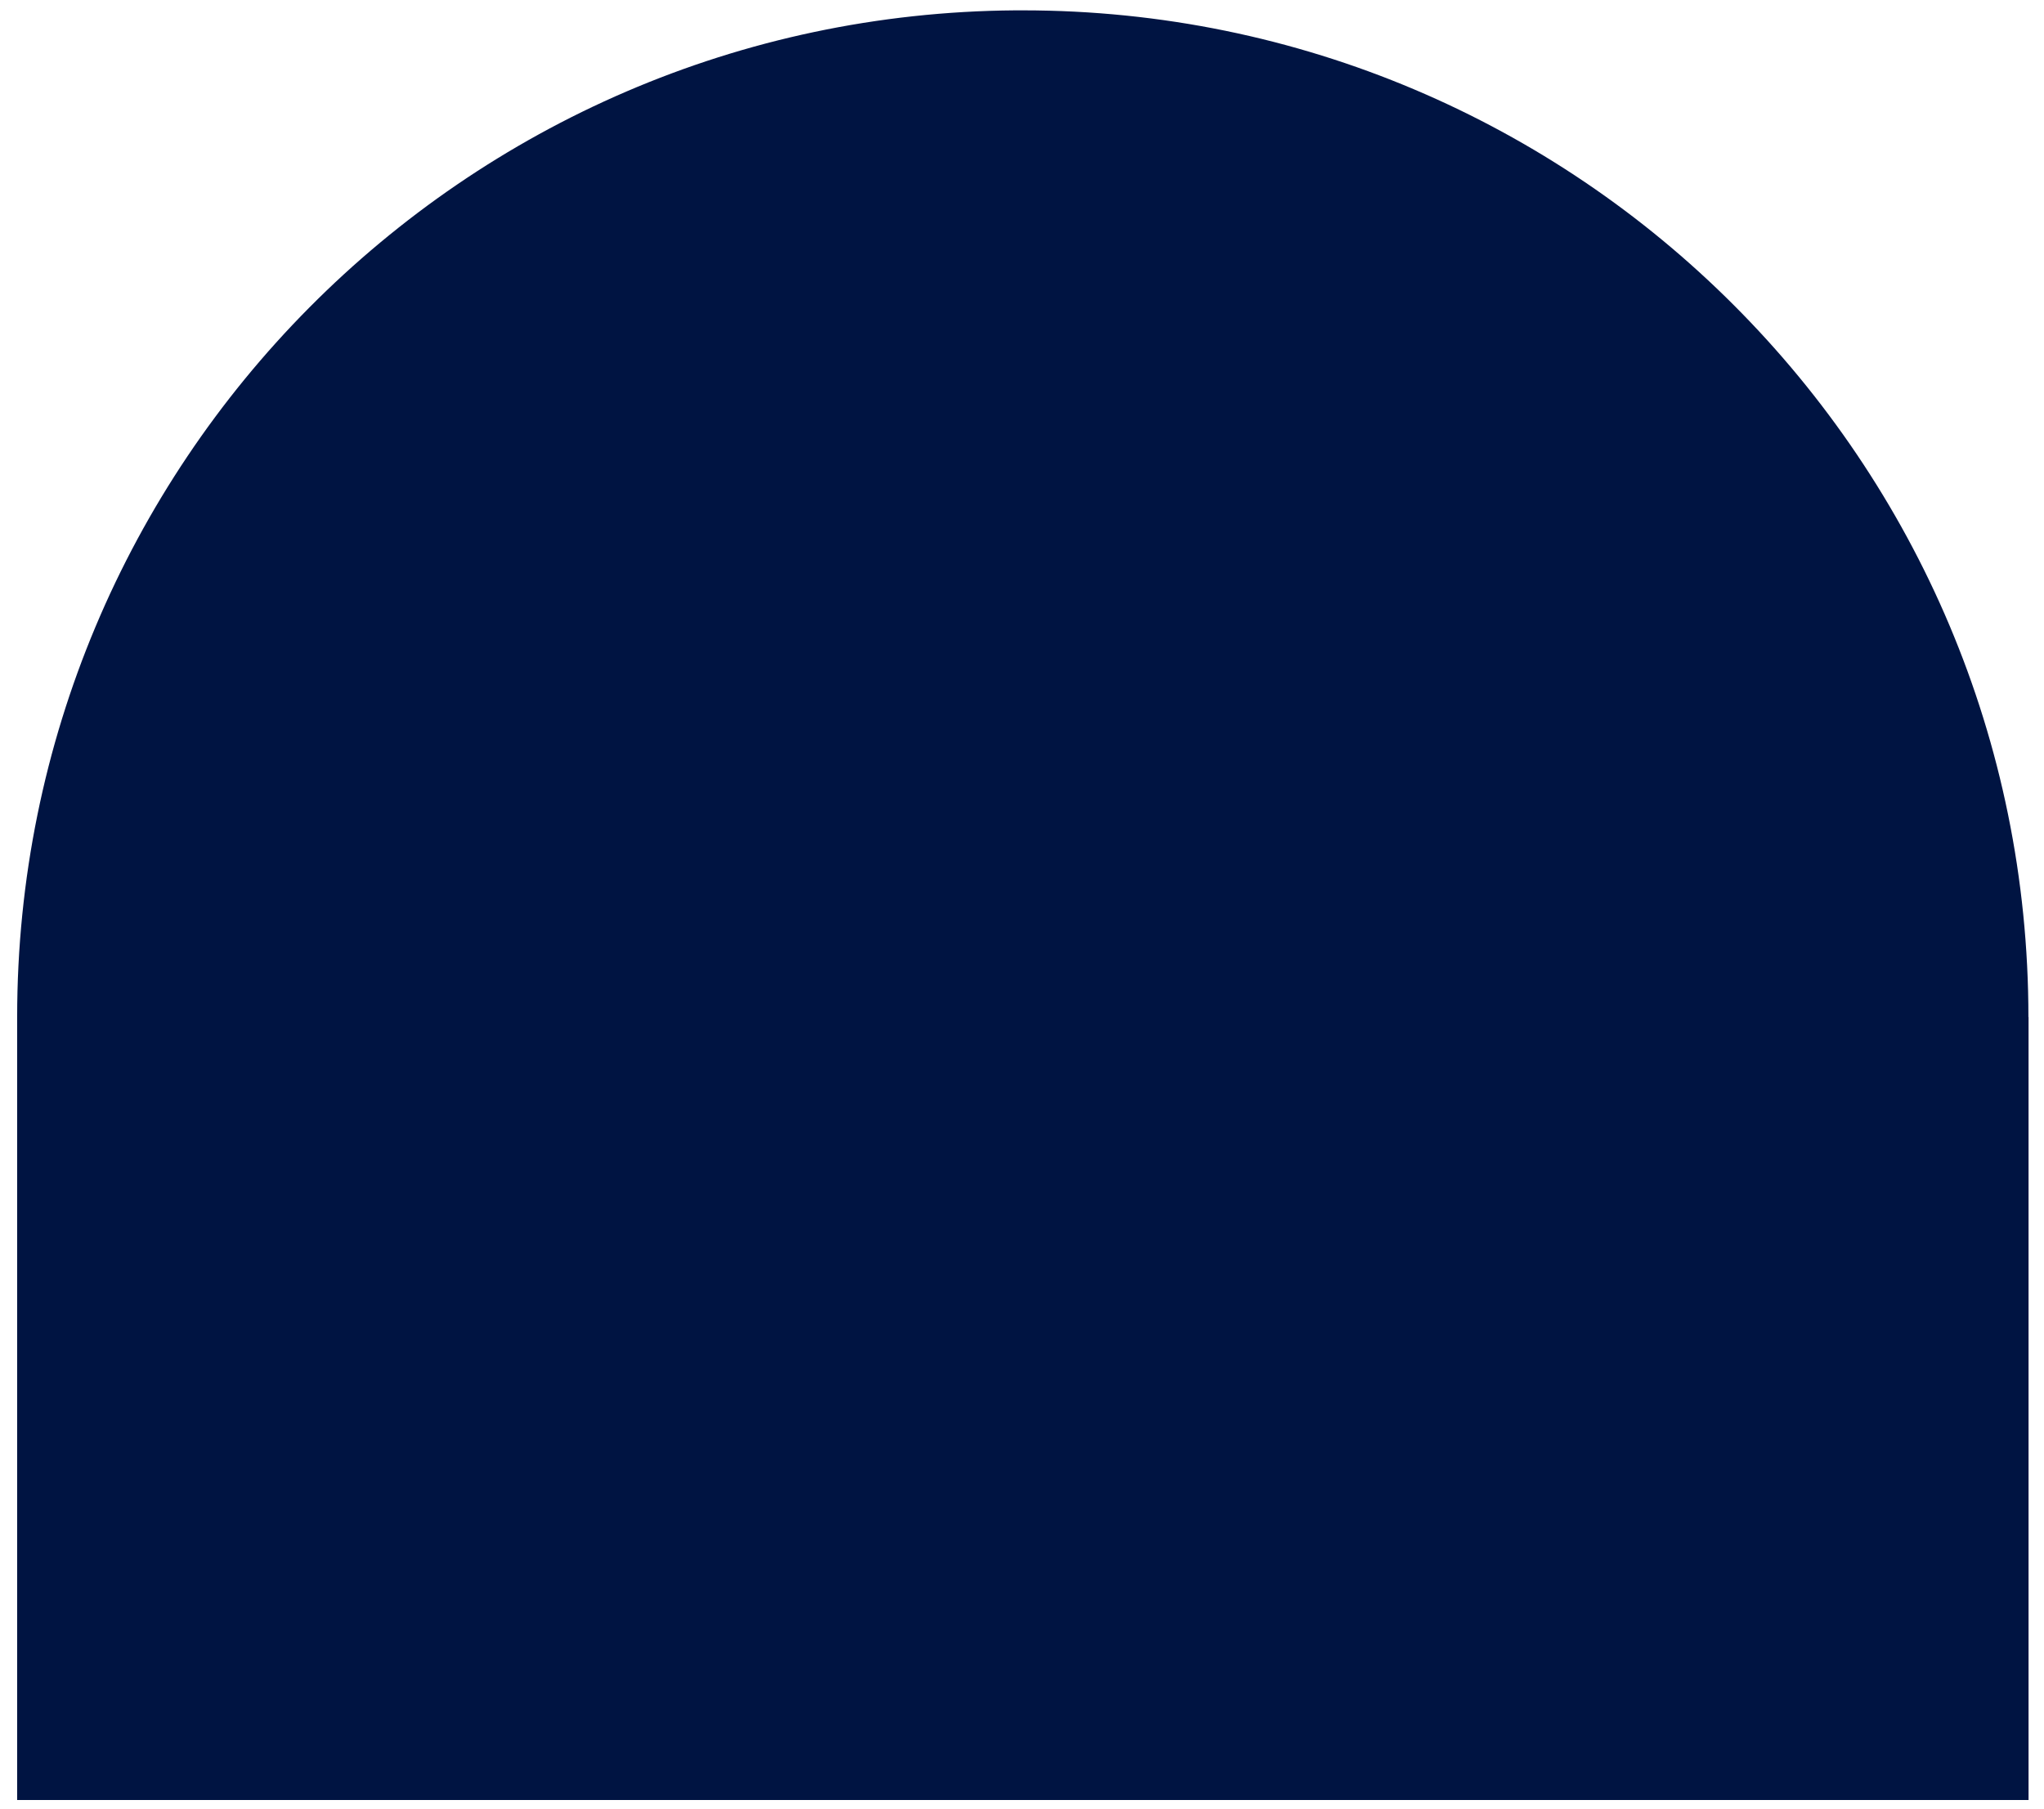
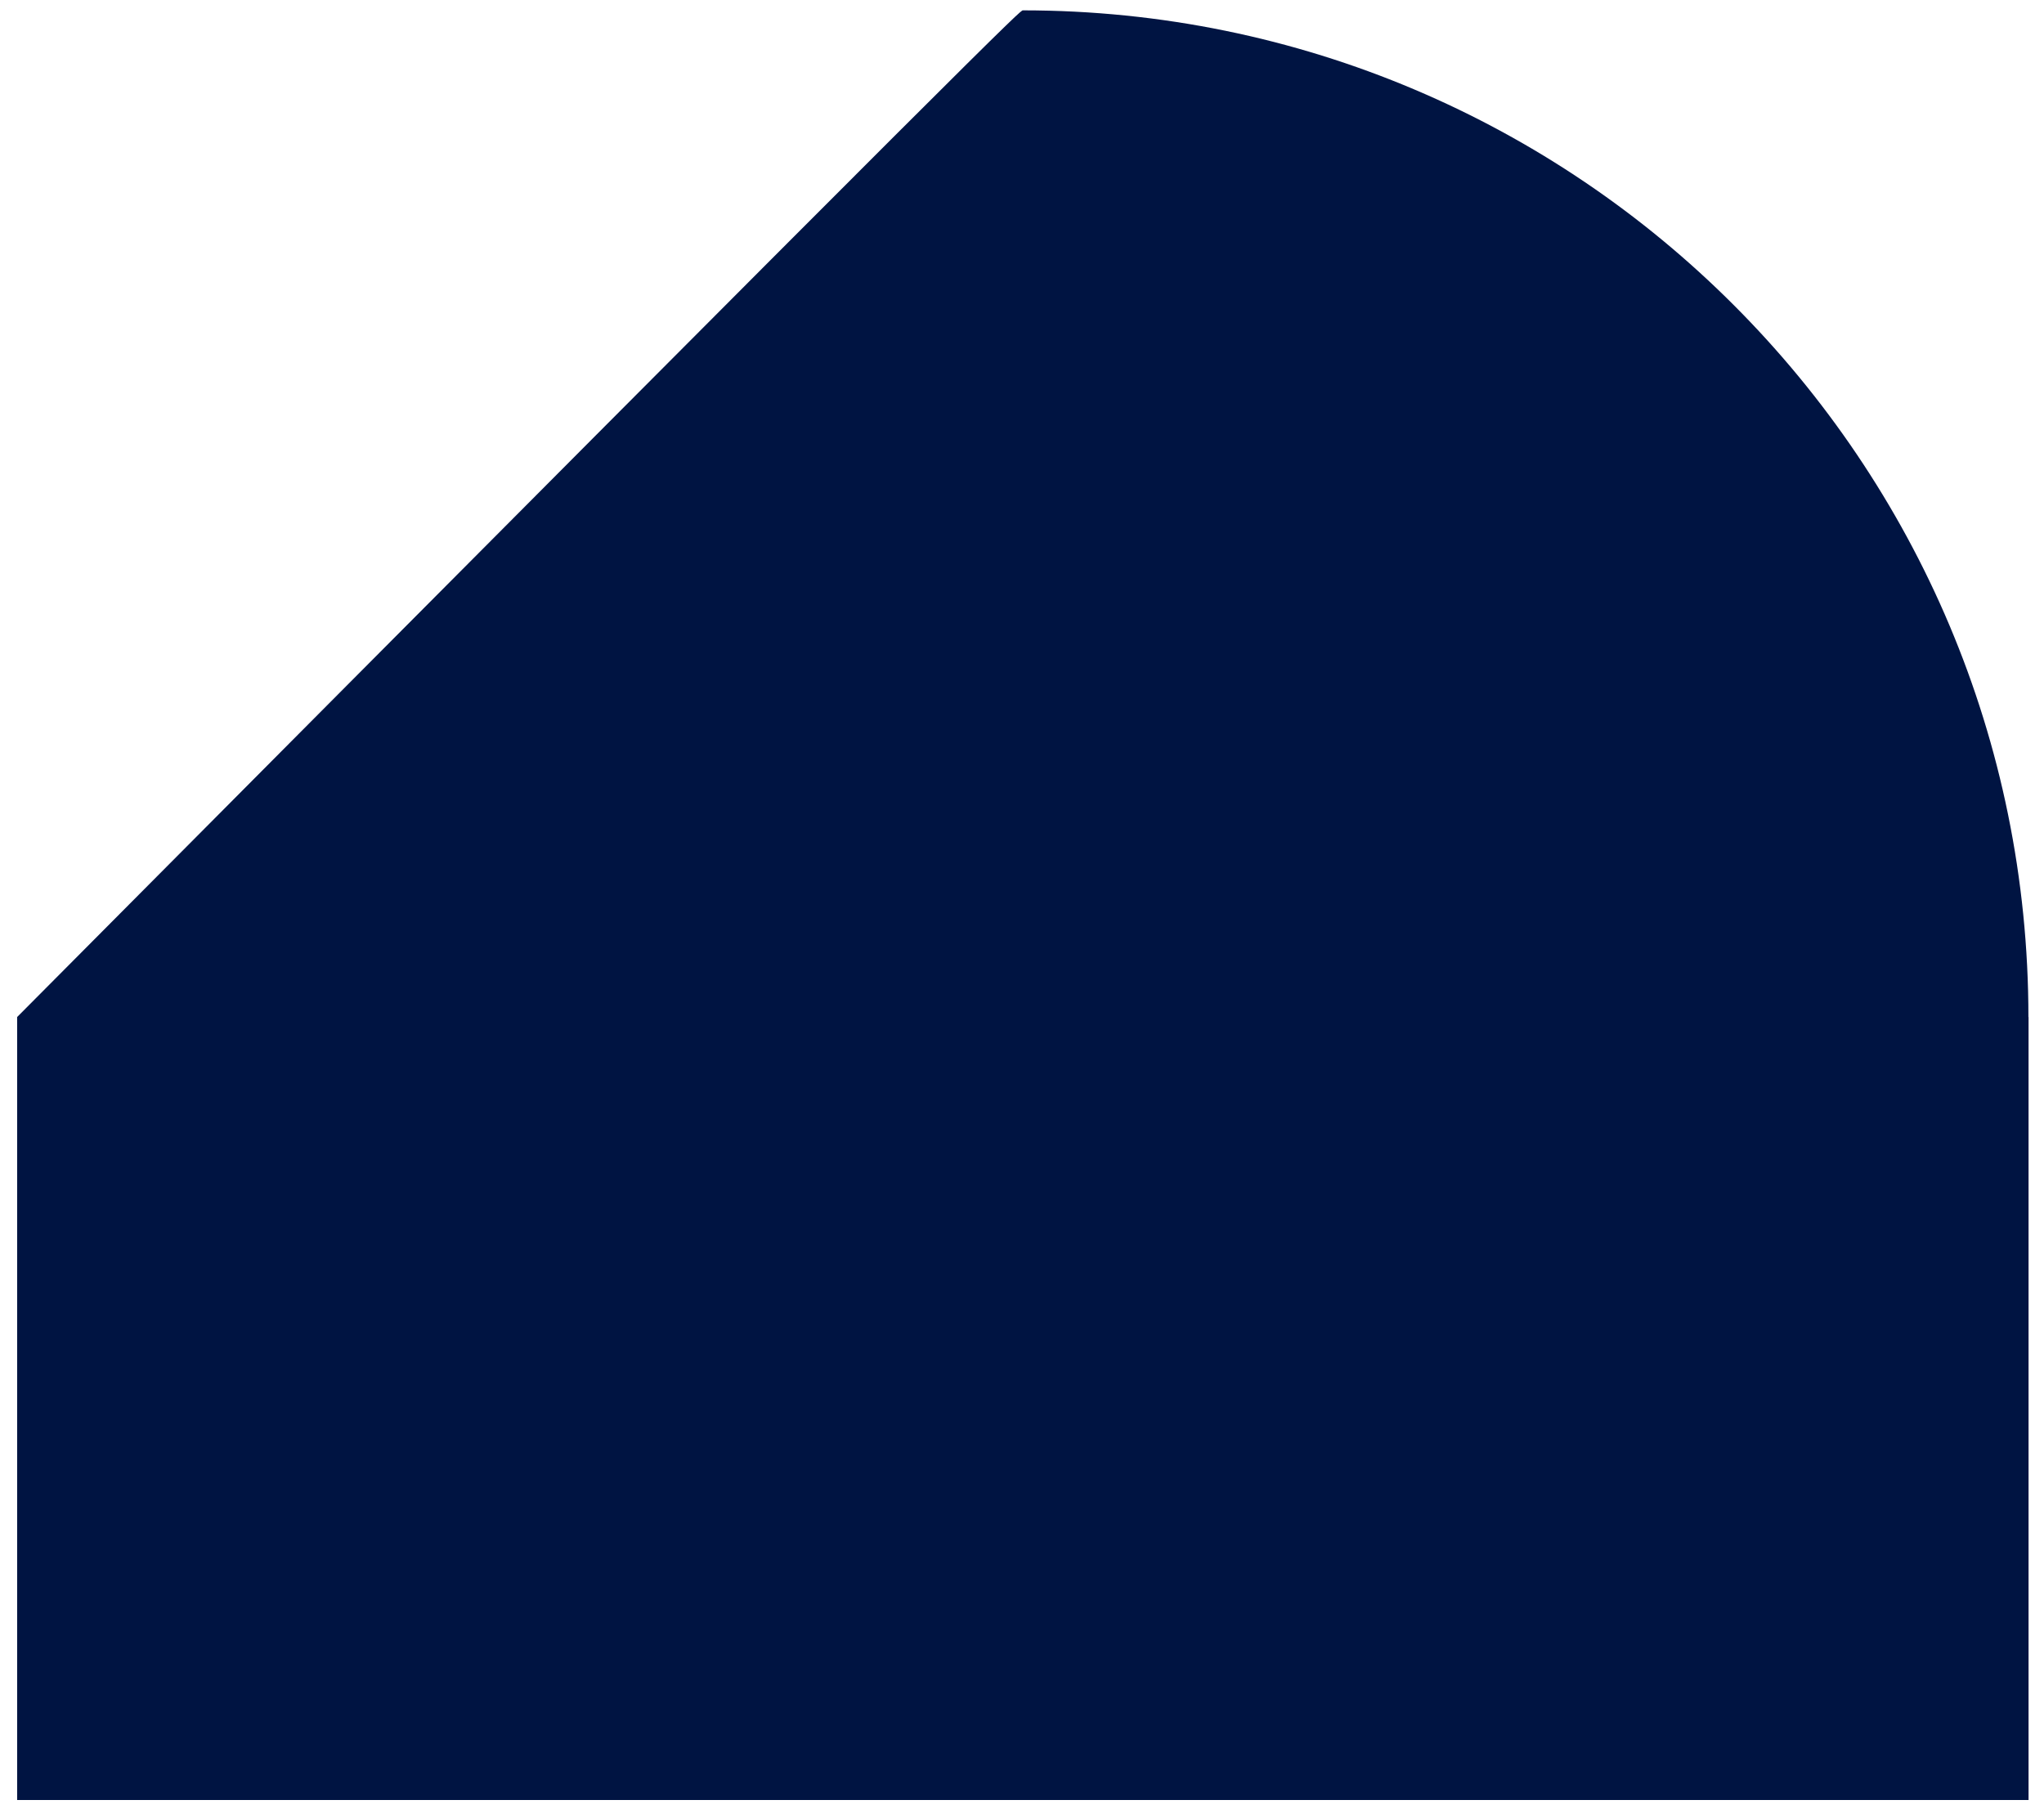
<svg xmlns="http://www.w3.org/2000/svg" width="61" height="54" viewBox="0 0 61 54" fill="none">
-   <path d="M60.539 30.357V53.728H0.512V30.357C0.512 13.837 13.824 0.43 30.299 0.309C30.378 0.309 30.448 0.309 30.527 0.309C38.812 0.309 46.316 3.67 51.747 9.112C57.178 14.549 60.535 22.062 60.535 30.361L60.539 30.357Z" fill="#001442" />
+   <path d="M60.539 30.357V53.728H0.512V30.357C30.378 0.309 30.448 0.309 30.527 0.309C38.812 0.309 46.316 3.67 51.747 9.112C57.178 14.549 60.535 22.062 60.535 30.361L60.539 30.357Z" fill="#001442" />
</svg>